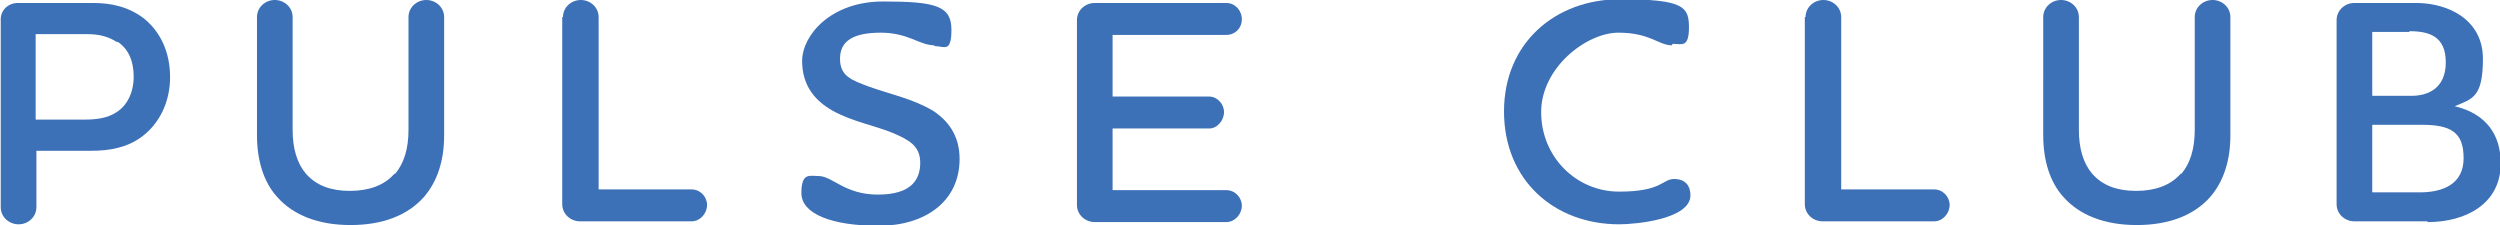
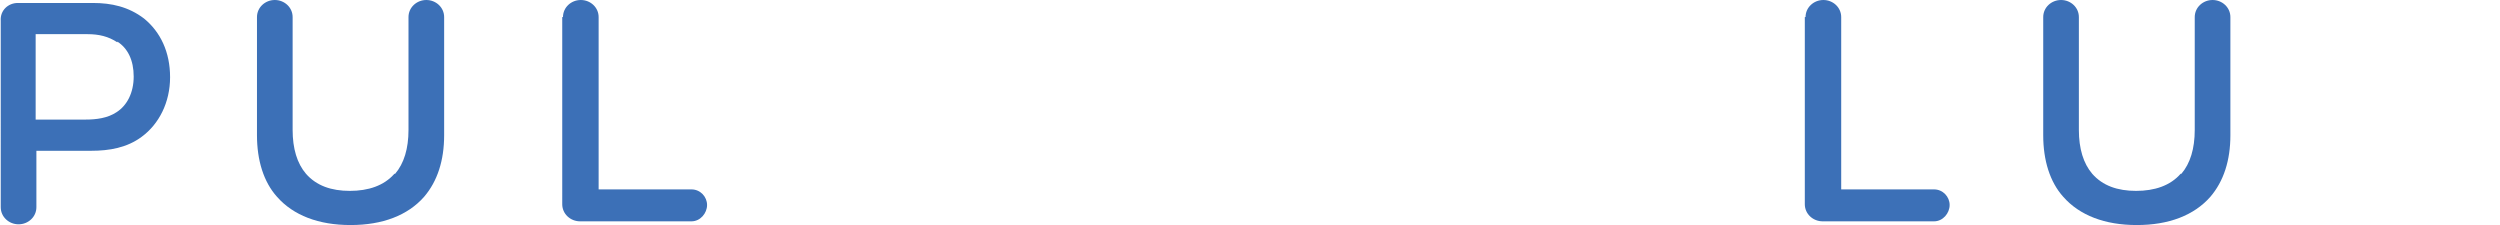
<svg xmlns="http://www.w3.org/2000/svg" id="Layer_1" viewBox="0 0 336.6 30.3">
  <defs>
    <style>      .st0 {        fill: #3c70b7;      }    </style>
  </defs>
  <path class="st0" d="M12.5.4c2.5,0,4.8.5,6.9,2.1,2.2,1.8,3.5,4.5,3.5,7.9s-1.5,6.3-3.8,8c-2,1.5-4.4,1.9-6.8,1.9h-7.4v7.6c0,1.3-1.1,2.3-2.4,2.3s-2.4-1-2.4-2.3V2.8C0,1.4,1.1.4,2.4.4h10ZM15.8,5.7c-1.2-.8-2.5-1.1-4-1.1h-7v11.5h6.7c1.5,0,3-.2,4.2-1,1.4-.9,2.3-2.6,2.3-4.8s-.8-3.8-2.2-4.7Z" />
  <path class="st0" d="M53.2,23.4c1.2-1.4,1.8-3.4,1.8-5.9V2.3c0-1.3,1.1-2.3,2.4-2.3s2.4,1,2.4,2.3v15.9c0,3.4-.9,6.2-2.7,8.3-2.2,2.5-5.6,3.8-9.9,3.8s-7.7-1.3-9.9-3.8c-1.8-2-2.7-4.9-2.7-8.3V2.3c0-1.3,1.1-2.3,2.4-2.3s2.4,1,2.4,2.3v15.2c0,2.5.6,4.5,1.8,5.9,1.4,1.6,3.4,2.3,5.9,2.3s4.6-.7,6-2.3Z" />
  <path class="st0" d="M75.8,2.3c0-1.3,1.1-2.3,2.4-2.3s2.4,1,2.4,2.3v23.2h12.5c1.2,0,2.1,1,2.1,2.1s-.9,2.2-2.1,2.2h-15c-1.3,0-2.4-1-2.4-2.3V2.3Z" />
-   <path class="st0" d="M125.8,6.1c-2,0-3.5-1.7-7.2-1.7s-5.5,1.1-5.5,3.5,1.6,2.9,4,3.8c2.8,1,5.8,1.6,8.5,3.2,2,1.3,3.6,3.3,3.6,6.5,0,5.7-4.6,9-10.9,9s-10.4-1.6-10.4-4.4,1.1-2.3,2.3-2.3c1.9,0,3.5,2.5,8,2.5s5.7-2,5.7-4.3-1.6-3.1-3.7-4c-2.4-1-5.4-1.5-8.1-3-2.3-1.3-4.1-3.3-4.1-6.7s3.8-8,10.9-8,9.2.6,9.2,3.8-1,2.2-2.3,2.2Z" />
-   <path class="st0" d="M149.8,25.6h15.3c1.2,0,2.1,1,2.1,2.1s-.9,2.2-2.1,2.2h-17.7c-1.3,0-2.4-1-2.4-2.3V2.7c0-1.3,1.1-2.3,2.4-2.3h17.7c1.2,0,2.1,1,2.1,2.2s-.9,2.1-2.1,2.1h-15.3v8.3h13c1.1,0,2,1,2,2.1s-.9,2.2-2,2.2h-13v8.3Z" />
-   <path class="st0" d="M225.1,6.1c-1.8,0-2.9-1.7-7.2-1.7s-10.4,4.7-10.4,10.7,4.7,10.7,10.5,10.7,5.8-1.7,7.4-1.7,2.2,1,2.2,2.2c0,3.2-7.3,3.9-9.6,3.9-8.7,0-15.5-5.9-15.5-15.2s7-15.1,15.6-15.1,9.3,1,9.3,3.8-1,2.2-2.2,2.2Z" />
  <path class="st0" d="M243.1,2.3c0-1.3,1.1-2.3,2.4-2.3s2.4,1,2.4,2.3v23.2h12.5c1.2,0,2.1,1,2.1,2.1s-.9,2.2-2.1,2.2h-15c-1.3,0-2.4-1-2.4-2.3V2.3Z" />
  <path class="st0" d="M293.7,23.4c1.2-1.4,1.8-3.4,1.8-5.9V2.3c0-1.3,1.1-2.3,2.4-2.3s2.4,1,2.4,2.3v15.9c0,3.4-.9,6.2-2.7,8.3-2.2,2.5-5.6,3.8-9.9,3.8s-7.7-1.3-9.9-3.8c-1.8-2-2.7-4.9-2.7-8.3V2.3c0-1.3,1.1-2.3,2.4-2.3s2.4,1,2.4,2.3v15.2c0,2.5.6,4.5,1.8,5.9,1.4,1.6,3.4,2.3,5.9,2.3s4.6-.7,6-2.3Z" />
-   <path class="st0" d="M326.8,29.8h-9.8c-1.3,0-2.4-1-2.4-2.3V2.7c0-1.3,1.1-2.3,2.4-2.3h8.3c4.4,0,9,2.3,9,7.5s-1.4,5.4-3.8,6.4h0c4.2,1,6.2,3.8,6.2,7.7,0,5.5-4.8,7.9-9.8,7.9ZM324.4,4.3h-5v8.6h5.3c2.2,0,4.6-1,4.6-4.5s-2.2-4.2-4.9-4.2ZM326,16.8h-6.6v9.1h6.4c3.1,0,5.9-1.1,5.9-4.6s-1.7-4.5-5.7-4.5Z" />
</svg>